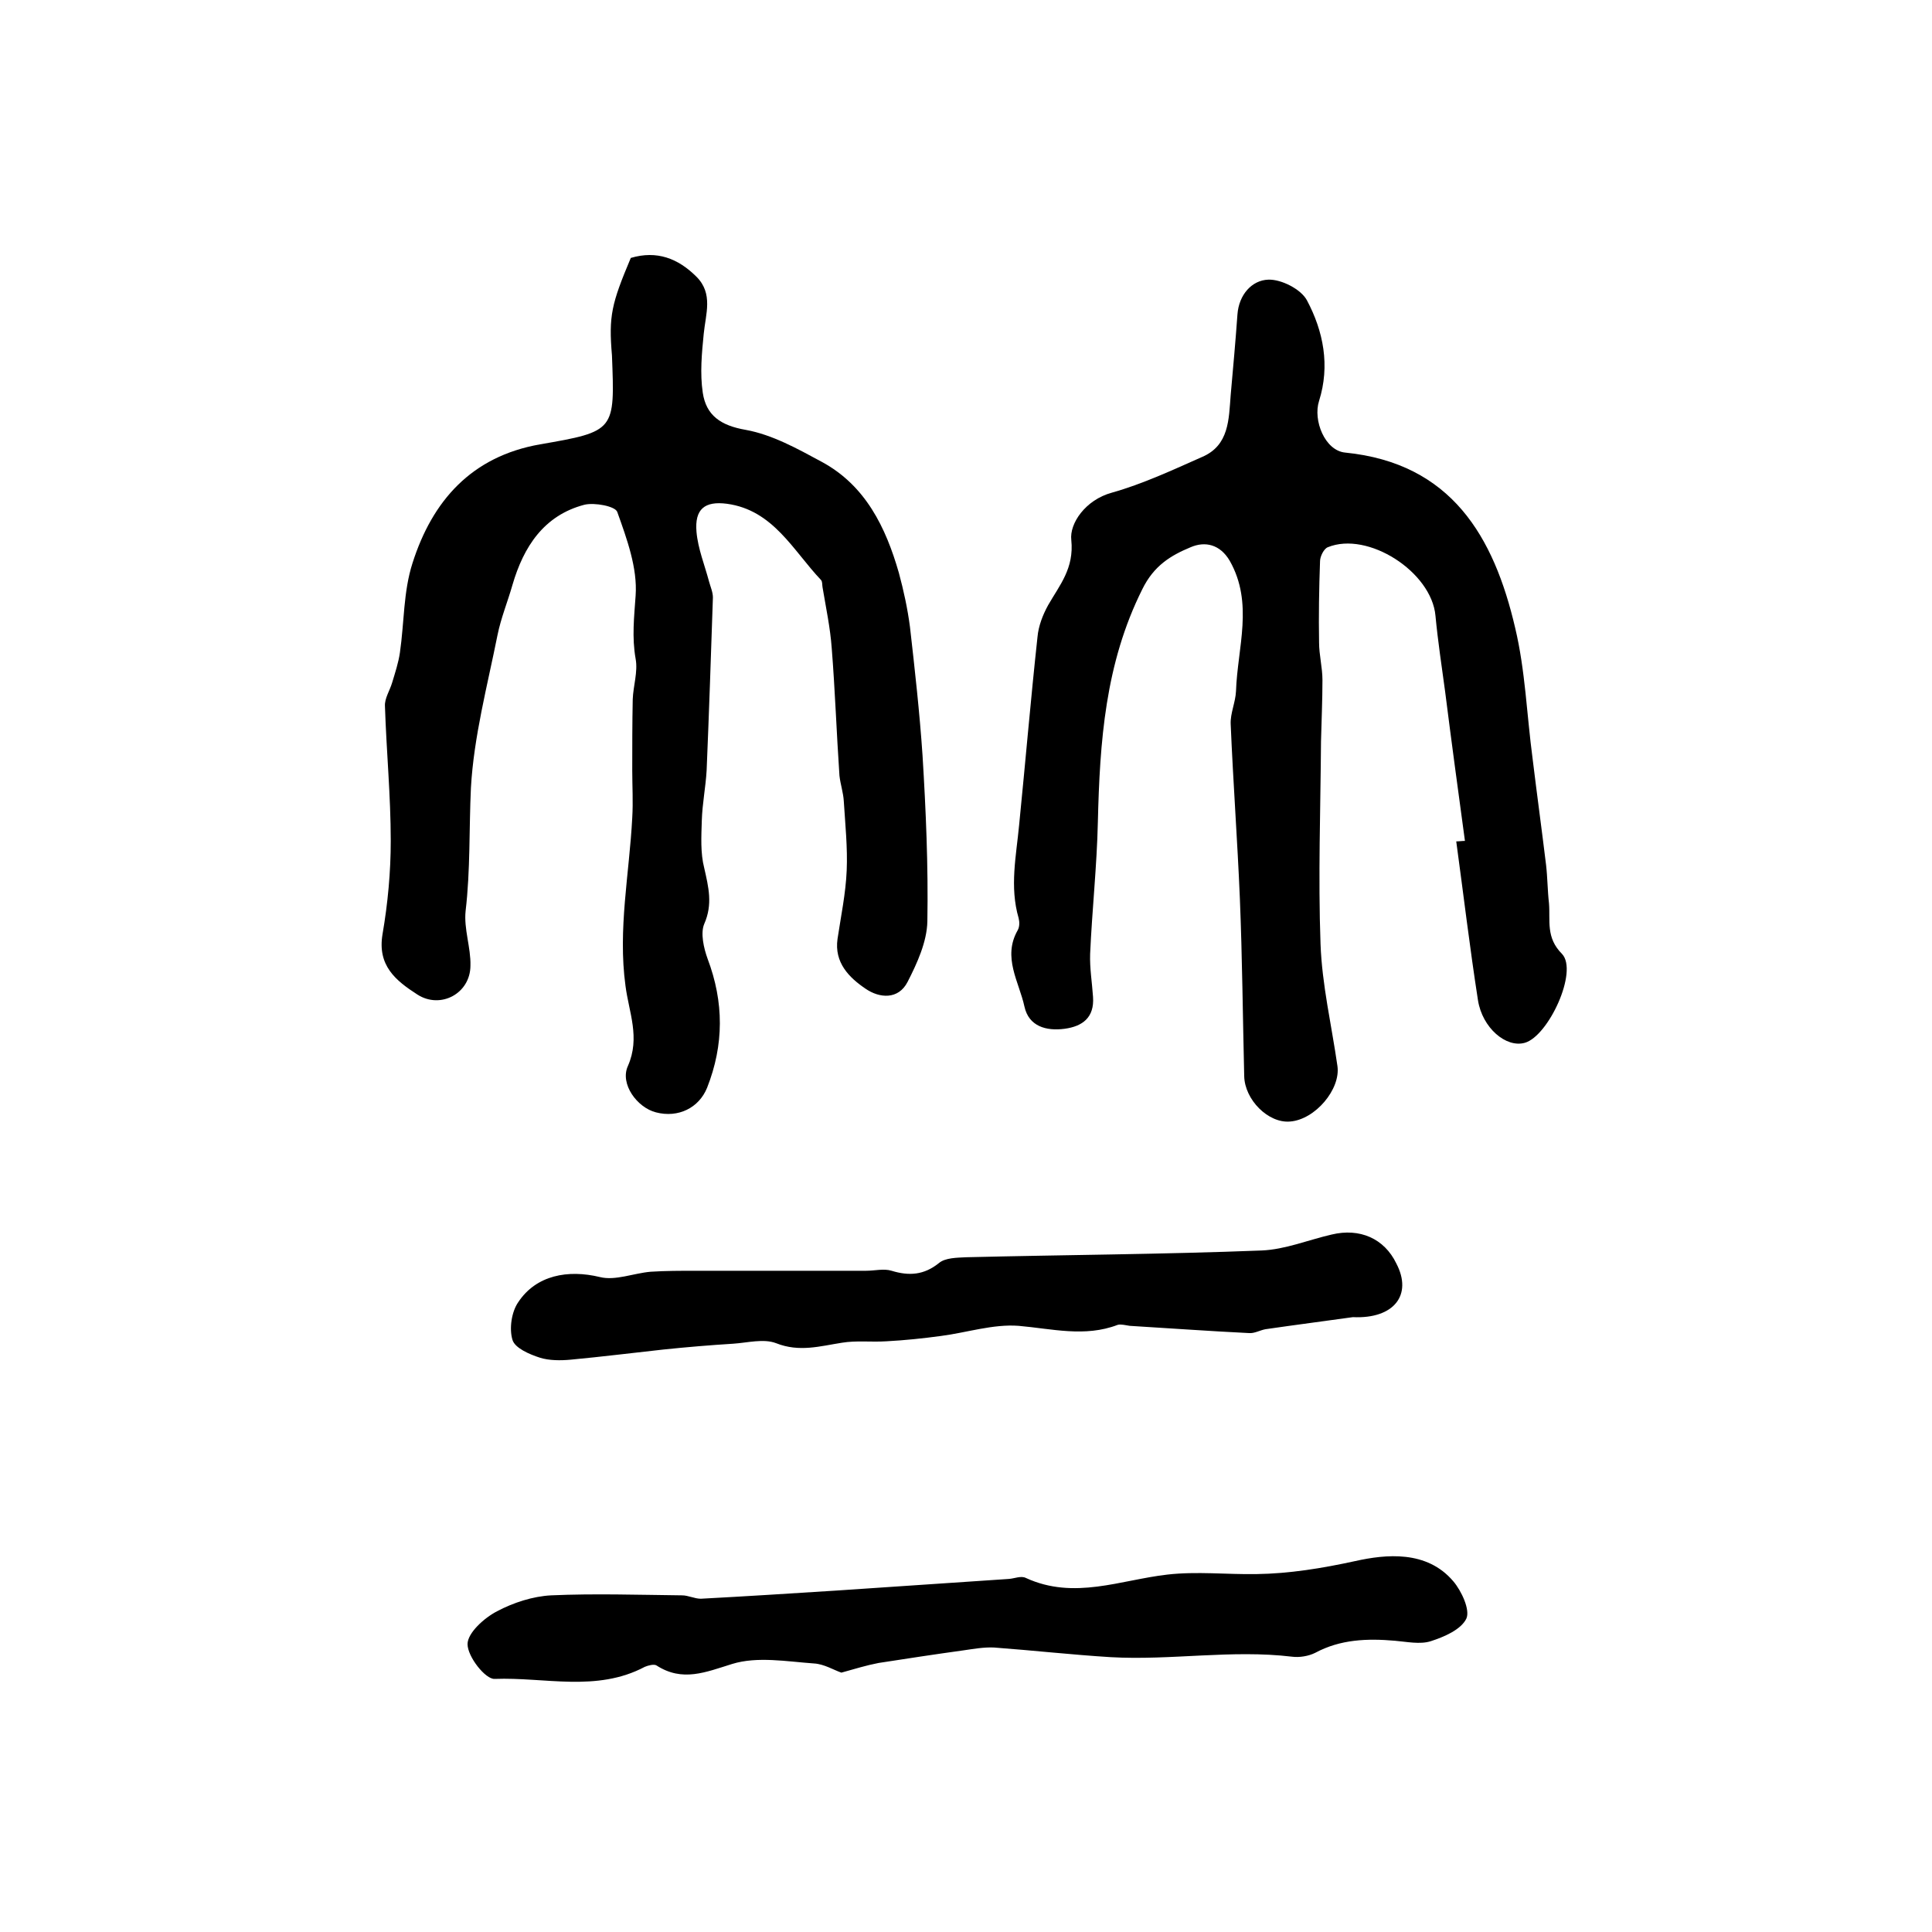
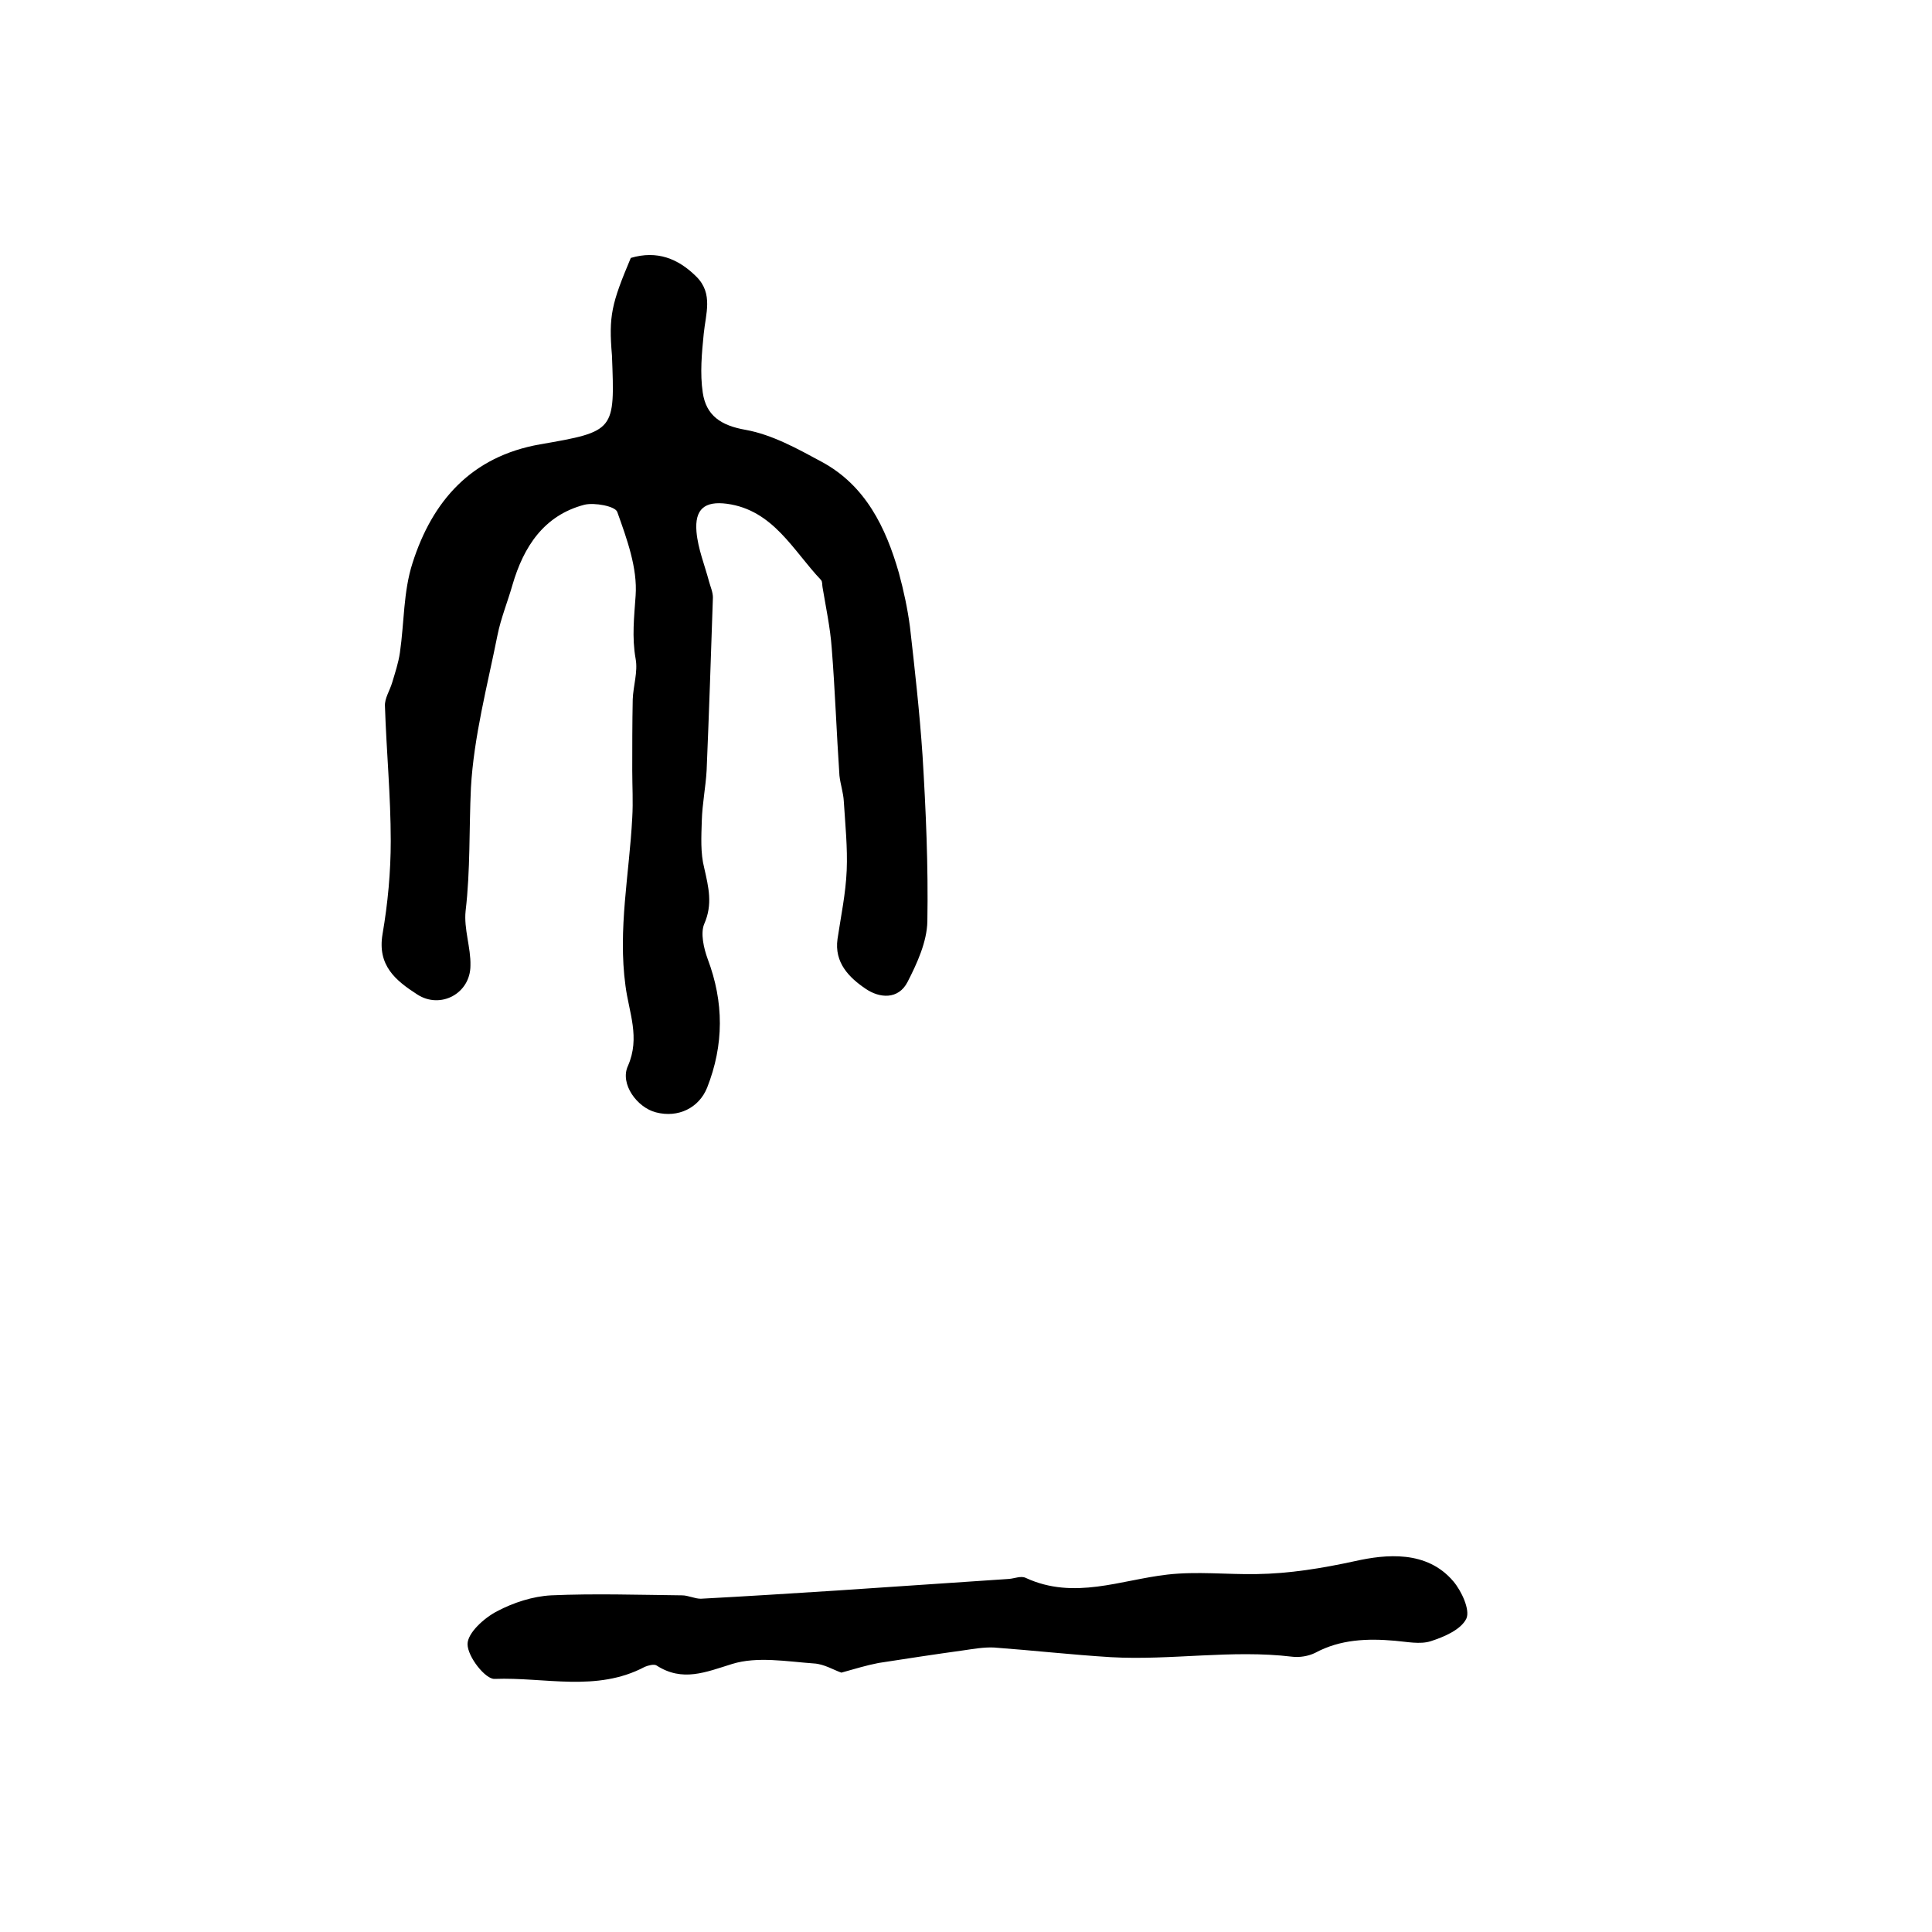
<svg xmlns="http://www.w3.org/2000/svg" version="1.1" id="图层_1" x="0px" y="0px" viewBox="0 0 400 400" style="enable-background:new 0 0 400 400;" xml:space="preserve">
  <style type="text/css">
	.st0{fill:#FFFFFF;}
</style>
  <g>
    <path d="M130.6,53.4c5.4-1.6,9.8,0.1,13.6,3.9c3.5,3.5,1.9,7.7,1.5,11.8c-0.4,4-0.8,8.2-0.2,12.2c0.7,4.7,3.7,6.8,8.9,7.7   c5.5,1,10.7,3.9,15.7,6.6c9.1,4.9,13.3,13.6,16,23c1,3.7,1.8,7.4,2.3,11.2c1,8.8,2,17.7,2.6,26.6c0.7,11.4,1.2,22.9,1,34.4   c-0.1,4.2-2.1,8.6-4.1,12.5c-1.9,3.7-5.8,3.4-8.7,1.4c-3.4-2.3-6.5-5.4-5.8-10.3c0.7-4.7,1.7-9.4,1.9-14.2   c0.2-4.7-0.3-9.5-0.6-14.3c-0.1-1.8-0.7-3.5-0.9-5.3c-0.6-8.8-0.9-17.6-1.6-26.4c-0.3-4.2-1.2-8.4-1.9-12.6c-0.1-0.5,0-1.1-0.3-1.5   c-5.8-6.1-9.9-14.5-19.5-15.8c-4.6-0.6-6.7,1.1-6.3,5.8c0.3,3.5,1.7,6.9,2.6,10.3c0.3,1.1,0.8,2.2,0.8,3.3   c-0.4,11.9-0.8,23.9-1.3,35.8c-0.2,3.5-0.9,6.9-1,10.4c-0.1,3.3-0.3,6.7,0.5,9.8c0.9,4,1.8,7.5,0,11.6c-0.8,1.9-0.1,5,0.7,7.2   c3.4,9,3.4,17.8-0.1,26.7c-1.7,4.2-6,6.3-10.6,5.1c-3.9-1-7.5-5.9-5.8-9.6c2.6-5.9,0.2-11.1-0.5-16.6c-1.6-11.7,0.8-23.2,1.4-34.8   c0.2-3.3,0-6.6,0-9.8c0-4.9,0-9.8,0.1-14.7c0.1-2.8,1.1-5.7,0.6-8.4c-0.8-4.5-0.3-8.7,0-13.1c0.4-5.7-1.8-11.7-3.8-17.3   c-0.4-1.2-4.7-2-6.8-1.5c-8.4,2.2-12.6,8.7-14.9,16.6c-1,3.5-2.4,6.9-3.1,10.4c-2.1,10.5-4.9,21-5.5,31.6c-0.4,8.5-0.1,17-1.1,25.5   c-0.4,3.7,1.1,7.6,1,11.3c0,5.8-6.2,9.1-11,6c-4.5-2.9-8.3-6-7.2-12.5c1.1-6.4,1.7-12.9,1.7-19.3c0-9.3-0.9-18.6-1.2-27.9   c-0.1-1.6,1-3.2,1.5-4.9c0.6-2,1.3-4.1,1.6-6.2c0.9-6.2,0.7-12.6,2.6-18.5c4.1-12.9,12.2-22.1,26.4-24.6   c15.6-2.7,15.5-2.8,14.9-18.4C126,65.4,126.6,62.9,130.6,53.4z" />
-     <path d="M303.3,174.1c-1.4-10.3-2.8-20.6-4.1-30.9c-0.7-5.2-1.5-10.4-2-15.7c-0.8-9.1-14-17.6-22.3-14.2c-0.8,0.3-1.6,1.9-1.6,2.9   c-0.2,5.6-0.3,11.2-0.2,16.8c0,2.6,0.7,5.2,0.7,7.8c0,4.2-0.2,8.5-0.3,12.7c-0.1,14-0.6,28-0.1,41.9c0.3,8.5,2.3,16.9,3.5,25.3   c0.7,4.8-4.6,11.1-9.8,11.5c-4.5,0.4-9.4-4.5-9.5-9.4c-0.3-12.3-0.4-24.6-0.9-36.8c-0.5-12-1.4-24.1-1.9-36.1   c-0.1-2.2,1-4.5,1.1-6.8c0.3-9,3.7-18.2-1.3-27c-2-3.4-5.1-4.1-8.1-2.8c-4.1,1.7-7.6,3.8-10,8.7c-7.7,15.4-8.8,31.6-9.2,48.2   c-0.2,9.1-1.2,18.2-1.6,27.3c-0.1,3,0.4,5.9,0.6,8.9c0.3,4.3-2.2,6.1-5.9,6.6c-3.8,0.5-7.4-0.5-8.3-4.6c-1.1-5.1-4.6-10.2-1.4-15.8   c0.4-0.7,0.4-1.7,0.2-2.5c-1.9-6.5-0.5-12.9,0.1-19.3c1.3-13,2.4-26,3.8-38.9c0.2-2.3,1.1-4.6,2.2-6.6c2.4-4.2,5.4-7.6,4.8-13.5   c-0.4-3.4,2.9-8.3,8.4-9.8c6.4-1.8,12.6-4.7,18.7-7.4c5.6-2.4,5.5-7.8,5.9-12.8c0.5-5.6,1-11.1,1.4-16.7c0.3-4.1,3-7.1,6.4-7.2   c2.7-0.1,6.8,2,8,4.3c3.4,6.4,4.8,13.5,2.5,20.8c-1.3,4,1.2,10.3,5.4,10.7c22,2.2,30.8,17.4,35.2,36.3c2.1,8.8,2.4,18,3.6,27   c0.9,7.4,1.9,14.7,2.8,22.1c0.3,2.6,0.3,5.3,0.6,7.9c0.3,3.6-0.7,7.1,2.7,10.5c3.4,3.6-2.8,17-7.7,18.4c-3.9,1.1-8.8-3.1-9.7-8.8   c-1.7-10.9-3-21.9-4.5-32.9C302.1,174.2,302.7,174.1,303.3,174.1z" />
    <path d="M174.2,346.3c-1.5-0.5-3.6-1.8-5.7-1.9c-5.6-0.4-11.7-1.5-16.9,0.1c-5.5,1.7-10.3,3.8-15.7,0.3c-0.5-0.3-1.7,0-2.4,0.3   c-10,5.3-20.7,2.1-31.1,2.5c-1.9,0.1-5.6-4.6-5.6-7.2c0-2.3,3.4-5.4,6.1-6.8c3.4-1.8,7.4-3.1,11.2-3.3c9-0.4,18.1-0.1,27.1,0   c1.3,0,2.6,0.7,3.9,0.7c9.4-0.5,18.8-1.1,28.2-1.7c11.9-0.8,23.8-1.6,35.6-2.4c1.2-0.1,2.5-0.7,3.5-0.2c10,4.6,19.6,0.4,29.3-0.7   c6.1-0.7,12.3,0,18.4-0.1c6.9-0.1,13.6-1.2,20.5-2.7c6.3-1.4,14.8-2.3,20.3,4.2c1.7,2,3.5,5.9,2.7,7.7c-1.1,2.3-4.6,3.8-7.4,4.7   c-2.2,0.7-5,0.1-7.4-0.1c-5.7-0.5-11.3-0.3-16.5,2.5c-1.4,0.7-3.3,1-4.8,0.8c-12.5-1.5-25,0.8-37.5,0.1c-8.1-0.5-16.1-1.4-24.2-2   c-2.1-0.1-4.3,0.3-6.4,0.6c-5.8,0.8-11.7,1.7-17.5,2.6C179.3,344.8,177.1,345.5,174.2,346.3z" />
-     <path d="M280.1,272.7c-5.7,0.8-11.9,1.6-18.1,2.5c-1.1,0.2-2.3,0.9-3.4,0.8c-8.2-0.4-16.4-1-24.7-1.5c-0.8-0.1-1.8-0.4-2.5-0.2   c-6.8,2.6-13.6,0.8-20.5,0.2c-5.3-0.4-10.7,1.4-16.1,2.1c-3.7,0.5-7.5,0.9-11.3,1.1c-3.1,0.2-6.2-0.2-9.2,0.3   c-4.5,0.7-8.8,2-13.6,0.1c-2.6-1-5.9-0.1-8.9,0.1c-4.8,0.3-9.6,0.7-14.4,1.2c-6.4,0.7-12.8,1.5-19.2,2.1c-2.1,0.2-4.5,0.2-6.4-0.4   c-2.2-0.7-5.2-2-5.7-3.7c-0.7-2.3-0.2-5.8,1.2-7.8c3.7-5.6,10.3-6.8,16.9-5.2c3.2,0.8,7-0.8,10.5-1.1c3.1-0.2,6.2-0.2,9.3-0.2   c11.8,0,23.5,0,35.3,0c1.8,0,3.7-0.5,5.3,0c3.6,1.1,6.7,0.9,9.8-1.6c1.3-1.1,3.7-1.1,5.6-1.2c20.4-0.5,40.8-0.6,61.2-1.4   c4.9-0.2,9.7-2.2,14.5-3.3c5.8-1.4,10.9,0.8,13.4,6C292.5,268.1,288.6,273.1,280.1,272.7z" />
  </g>
</svg>